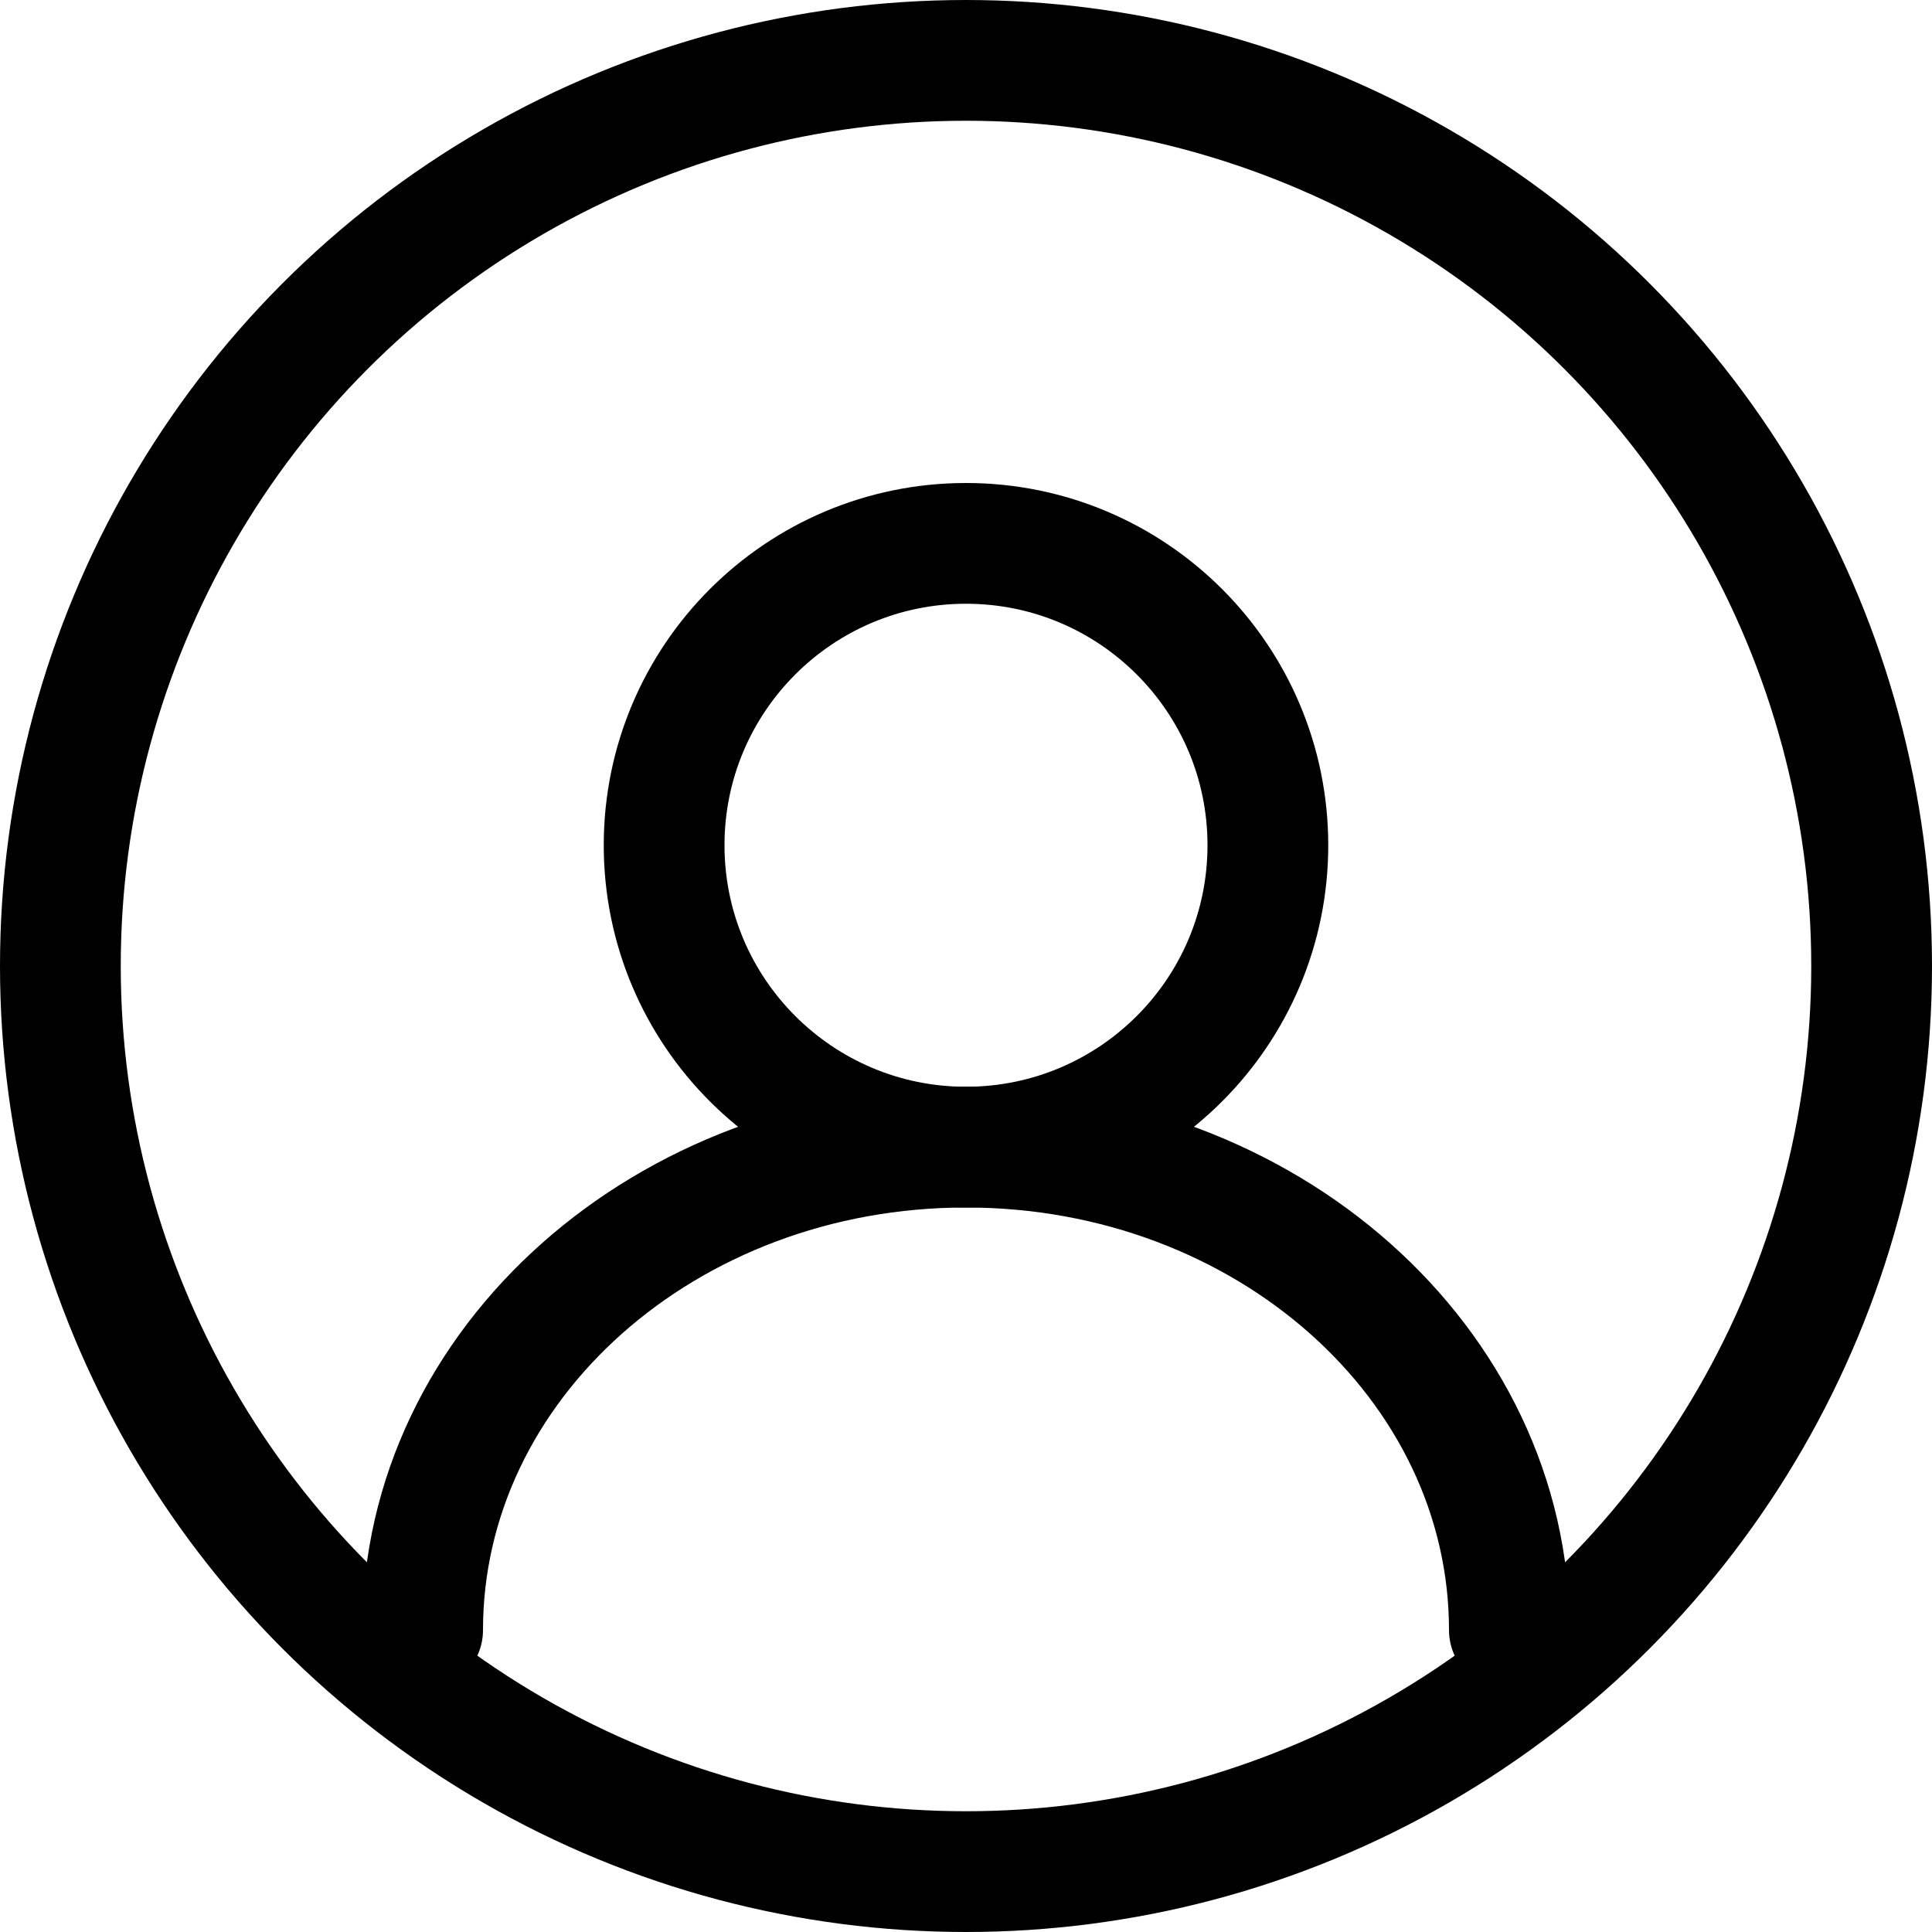
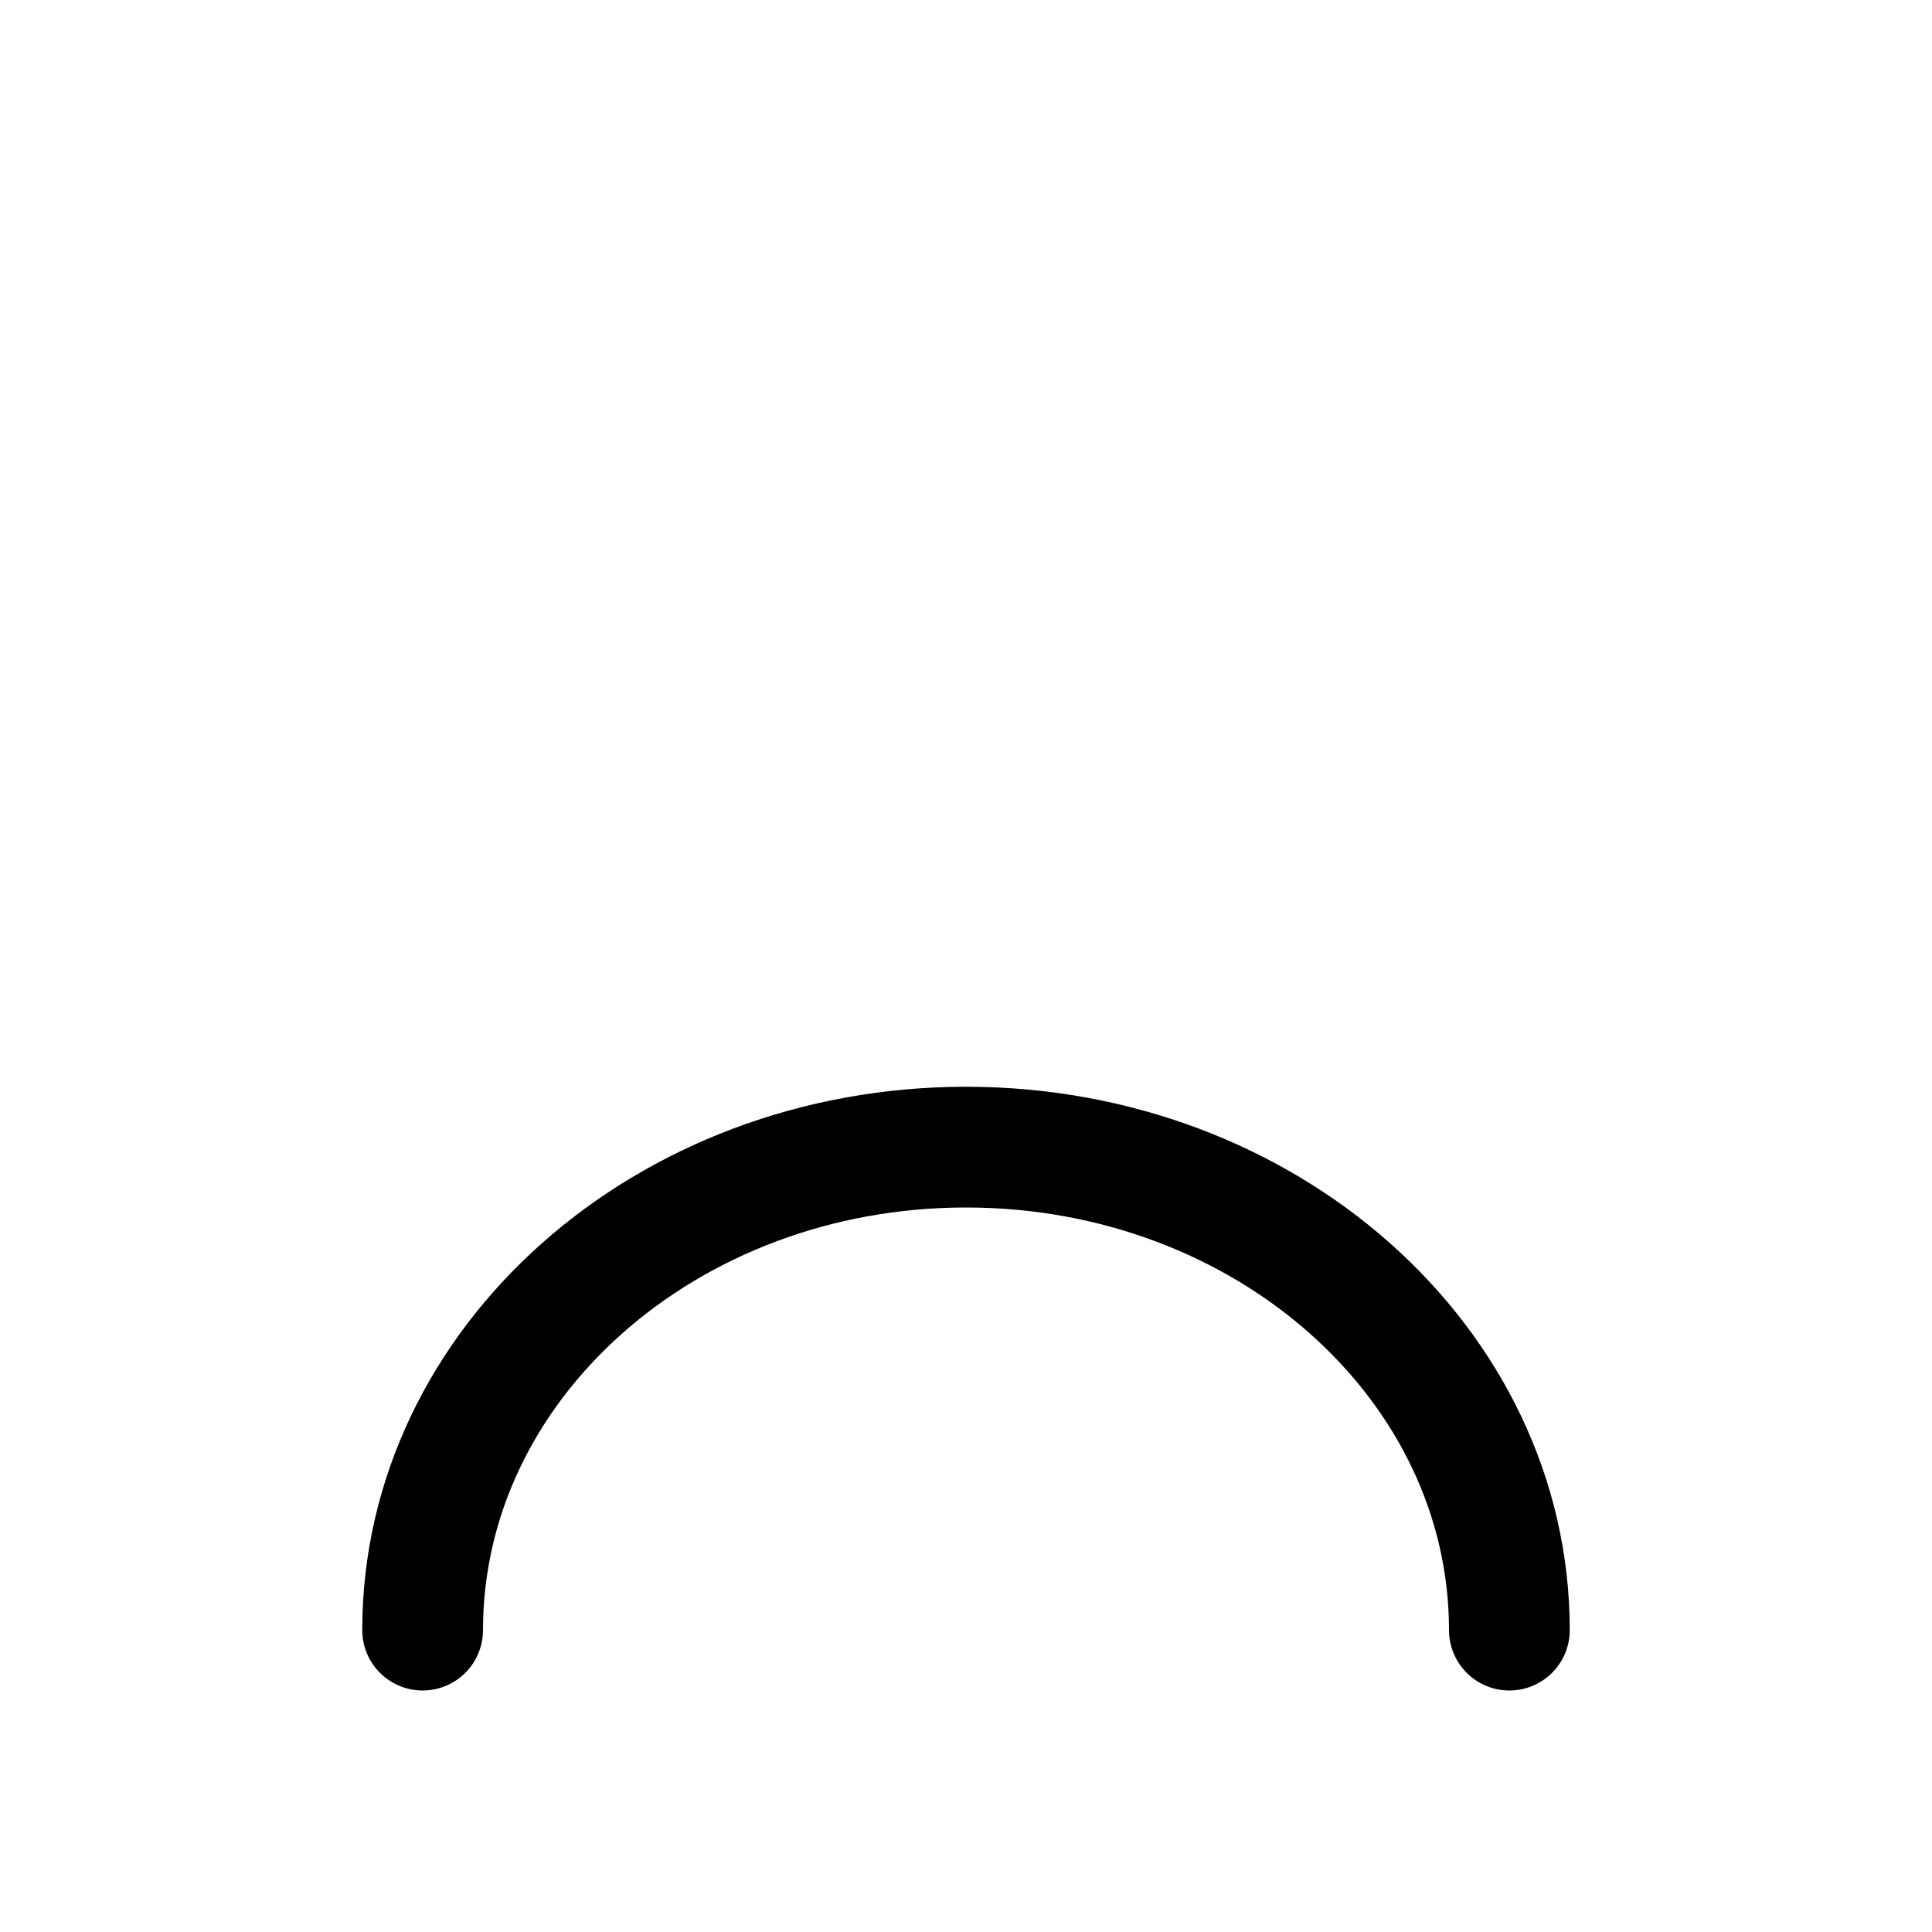
<svg xmlns="http://www.w3.org/2000/svg" width="32" height="32" viewBox="0 0 32 32" fill="none">
  <g clip-path="url(#clip0_3542_140440)">
-     <circle cx="16" cy="16" r="15" stroke="black" stroke-width="2" />
-     <path d="M16 19C18.761 19 21 16.761 21 14C21 11.239 18.761 9 16 9C13.239 9 11 11.239 11 14C11 16.761 13.239 19 16 19Z" stroke="black" stroke-width="2" stroke-linecap="round" stroke-linejoin="round" />
    <path d="M25 27C25 22.582 20.97 19 16 19C11.03 19 7 22.582 7 27" stroke="black" stroke-width="2" stroke-linecap="round" stroke-linejoin="round" />
  </g>
  <defs>
    <clipPath id="clip0_3542_140440">
      <rect width="32" height="32" fill="white" />
    </clipPath>
  </defs>
</svg>